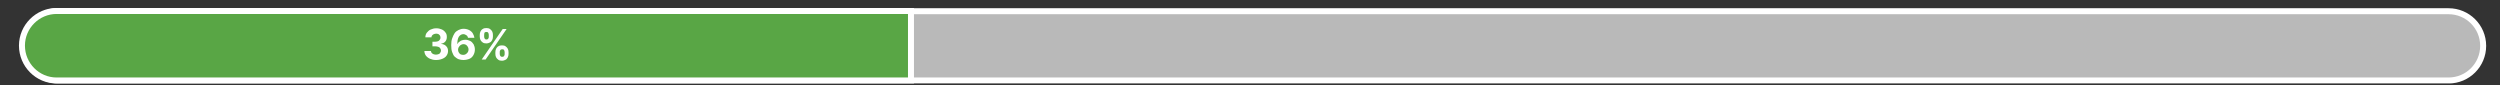
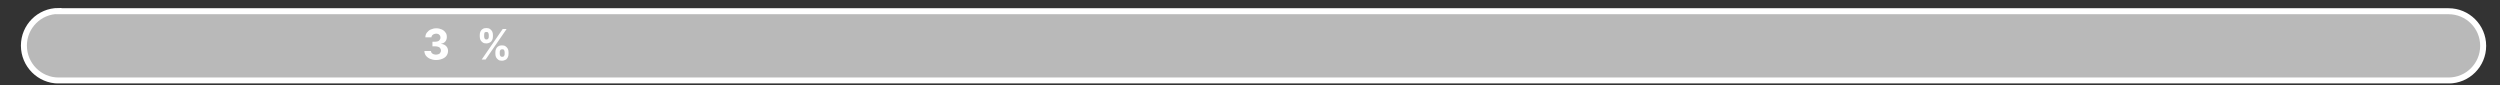
<svg xmlns="http://www.w3.org/2000/svg" xmlns:xlink="http://www.w3.org/1999/xlink" version="1.1" id="Layer_1" x="0px" y="0px" viewBox="0 0 1025 35" style="enable-background:new 0 0 1025 35;" xml:space="preserve">
  <rect x="0" y="0" width="1025" height="35" fill="#333333" stroke="none" />
  <style type="text/css">
	.st0{clip-path:url(#SVGID_00000036220308715724643010000008950095325828521899_);fill:#B9B9B9;}
	.st1{clip-path:url(#SVGID_00000036220308715724643010000008950095325828521899_);fill:none;stroke:#FFFFFF;stroke-width:2.453;}
	.st2{clip-path:url(#SVGID_00000083076506615204508340000000905347710951914673_);fill:#59A645;}
	.st3{clip-path:url(#SVGID_00000083076506615204508340000000905347710951914673_);fill:none;stroke:#FFFFFF;stroke-width:2.453;}
	.st4{fill:#FFFFFF;}
</style>
  <g>
    <defs>
      <rect id="SVGID_1_" x="0.4" y="0.8" width="1024.5" height="33.4" />
    </defs>
    <clipPath id="SVGID_00000165210044755542253530000002312968988628833945_">
      <use xlink:href="#SVGID_1_" style="overflow:visible;" />
    </clipPath>
    <path style="clip-path:url(#SVGID_00000165210044755542253530000002312968988628833945_);fill:#B9B9B9;" d="M24,4.5   c-7.9,0-14.2,6.4-14.2,14.2C9.8,26.6,16.2,33,24,33h979.9c7.9,0,14.2-6.4,14.2-14.2c0-7.9-6.4-14.2-14.2-14.2H24z" />
    <path style="clip-path:url(#SVGID_00000165210044755542253530000002312968988628833945_);fill:none;stroke:#FFFFFF;stroke-width:2.453;" d="   M24,4.5c-7.9,0-14.2,6.4-14.2,14.2C9.8,26.6,16.2,33,24,33h979.9c7.9,0,14.2-6.4,14.2-14.2c0-7.9-6.4-14.2-14.2-14.2H24z" />
  </g>
  <g>
    <defs>
-       <rect id="SVGID_00000006699294442983584970000010501141276674036641_" x="0.4" y="0.8" width="1024.5" height="33.4" />
-     </defs>
+       </defs>
    <clipPath id="SVGID_00000170273066143110037070000010441941431979654296_">
      <use xlink:href="#SVGID_00000006699294442983584970000010501141276674036641_" style="overflow:visible;" />
    </clipPath>
-     <path style="clip-path:url(#SVGID_00000170273066143110037070000010441941431979654296_);fill:#59A645;" d="M23.2,4.5   C15.4,4.5,9,10.9,9,18.7C9,26.6,15.4,33,23.2,33h350.3V4.5H23.2z" />
-     <path style="clip-path:url(#SVGID_00000170273066143110037070000010441941431979654296_);fill:none;stroke:#FFFFFF;stroke-width:2.453;" d="   M23.2,4.5C15.4,4.5,9,10.9,9,18.7C9,26.6,15.4,33,23.2,33h350.3V4.5H23.2z" />
+     <path style="clip-path:url(#SVGID_00000170273066143110037070000010441941431979654296_);fill:none;stroke:#FFFFFF;stroke-width:2.453;" d="   M23.2,4.5C15.4,4.5,9,10.9,9,18.7h350.3V4.5H23.2z" />
  </g>
  <g>
    <path class="st4" d="M178.7,24.6c-0.9,0-1.7-0.2-2.4-0.5c-0.7-0.3-1.3-0.8-1.7-1.3c-0.4-0.6-0.6-1.2-0.6-1.9h2.7   c0,0.3,0.1,0.6,0.3,0.8s0.4,0.4,0.7,0.5c0.3,0.1,0.7,0.2,1,0.2c0.4,0,0.8-0.1,1.1-0.2c0.3-0.1,0.6-0.3,0.7-0.6   c0.2-0.3,0.3-0.5,0.3-0.9c0-0.3-0.1-0.6-0.3-0.9c-0.2-0.3-0.4-0.5-0.8-0.6c-0.3-0.1-0.8-0.2-1.2-0.2h-1.2v-1.9h1.2   c0.4,0,0.8-0.1,1.1-0.2c0.3-0.1,0.5-0.3,0.7-0.6c0.2-0.2,0.3-0.5,0.3-0.9c0-0.3-0.1-0.6-0.2-0.8s-0.4-0.4-0.6-0.6   c-0.3-0.1-0.6-0.2-0.9-0.2c-0.4,0-0.7,0.1-1,0.2c-0.3,0.1-0.5,0.3-0.7,0.5c-0.2,0.2-0.3,0.5-0.3,0.8h-2.5c0-0.7,0.2-1.4,0.6-1.9   c0.4-0.5,0.9-1,1.6-1.3c0.7-0.3,1.4-0.5,2.3-0.5c0.9,0,1.6,0.2,2.3,0.5c0.6,0.3,1.1,0.7,1.5,1.3c0.4,0.5,0.5,1.1,0.5,1.8   c0,0.7-0.2,1.3-0.6,1.8c-0.4,0.5-1,0.8-1.7,0.9V18c0.9,0.1,1.6,0.4,2.1,1c0.5,0.5,0.7,1.2,0.7,1.9c0,0.7-0.2,1.3-0.6,1.9   s-1,1-1.7,1.3C180.4,24.5,179.6,24.6,178.7,24.6z" />
-     <path class="st4" d="M190,24.6c-0.6,0-1.3-0.1-1.9-0.3c-0.6-0.2-1.1-0.6-1.6-1s-0.8-1.1-1.1-1.9s-0.4-1.7-0.4-2.9   c0-1,0.1-2,0.4-2.8s0.6-1.5,1-2.1c0.4-0.6,1-1,1.6-1.3c0.6-0.3,1.3-0.5,2.1-0.5c0.8,0,1.6,0.2,2.2,0.5s1.2,0.8,1.5,1.3   s0.6,1.2,0.7,1.9h-2.6c-0.1-0.4-0.3-0.8-0.6-1S190.5,14,190,14c-0.8,0-1.4,0.4-1.9,1.1c-0.4,0.7-0.6,1.7-0.6,2.9h0.1   c0.2-0.4,0.4-0.7,0.8-0.9c0.3-0.3,0.7-0.5,1.1-0.6c0.4-0.1,0.8-0.2,1.3-0.2c0.7,0,1.4,0.2,2,0.5c0.6,0.3,1,0.8,1.4,1.4   c0.3,0.6,0.5,1.3,0.5,2.1c0,0.8-0.2,1.6-0.6,2.3s-0.9,1.2-1.6,1.5S190.9,24.6,190,24.6z M189.9,22.5c0.4,0,0.8-0.1,1.1-0.3   c0.3-0.2,0.6-0.5,0.8-0.8c0.2-0.3,0.3-0.7,0.3-1.1c0-0.4-0.1-0.8-0.3-1.1c-0.2-0.3-0.4-0.6-0.7-0.8c-0.3-0.2-0.7-0.3-1.1-0.3   c-0.3,0-0.6,0.1-0.8,0.2c-0.3,0.1-0.5,0.3-0.7,0.5c-0.2,0.2-0.3,0.4-0.5,0.7c-0.1,0.3-0.2,0.5-0.2,0.9c0,0.4,0.1,0.8,0.3,1.1   s0.4,0.6,0.8,0.8C189.2,22.4,189.5,22.5,189.9,22.5z" />
    <path class="st4" d="M196.7,15v-0.7c0-0.5,0.1-1,0.3-1.4s0.5-0.8,0.9-1c0.4-0.3,0.9-0.4,1.5-0.4c0.6,0,1.1,0.1,1.5,0.4   c0.4,0.3,0.7,0.6,0.9,1s0.3,0.9,0.3,1.4V15c0,0.5-0.1,1-0.3,1.4c-0.2,0.4-0.5,0.8-0.9,1s-0.9,0.4-1.5,0.4c-0.6,0-1.1-0.1-1.5-0.4   c-0.4-0.3-0.7-0.6-0.9-1S196.7,15.5,196.7,15z M197.5,24.4l8.6-12.5h1.6l-8.6,12.5H197.5z M198.5,14.3V15c0,0.3,0.1,0.6,0.2,0.8   s0.4,0.4,0.7,0.4c0.4,0,0.6-0.1,0.8-0.4s0.2-0.5,0.2-0.8v-0.7c0-0.3-0.1-0.6-0.2-0.8c-0.1-0.3-0.4-0.4-0.8-0.4   c-0.4,0-0.6,0.1-0.8,0.4C198.6,13.7,198.5,14,198.5,14.3z M203.1,22.1v-0.7c0-0.5,0.1-1,0.3-1.4s0.5-0.8,0.9-1   c0.4-0.3,0.9-0.4,1.5-0.4c0.6,0,1.1,0.1,1.5,0.4c0.4,0.3,0.7,0.6,0.9,1c0.2,0.4,0.3,0.9,0.3,1.4v0.7c0,0.5-0.1,1-0.3,1.4   c-0.2,0.4-0.5,0.8-0.9,1s-0.9,0.4-1.5,0.4c-0.6,0-1.1-0.1-1.5-0.4c-0.4-0.3-0.7-0.6-0.9-1C203.2,23.1,203.1,22.6,203.1,22.1z    M204.9,21.4v0.7c0,0.3,0.1,0.6,0.2,0.8s0.4,0.4,0.8,0.4c0.4,0,0.6-0.1,0.8-0.4s0.2-0.5,0.2-0.8v-0.7c0-0.3-0.1-0.6-0.2-0.8   c-0.1-0.3-0.4-0.4-0.8-0.4c-0.4,0-0.6,0.1-0.8,0.4S204.9,21.1,204.9,21.4z" />
  </g>
</svg>